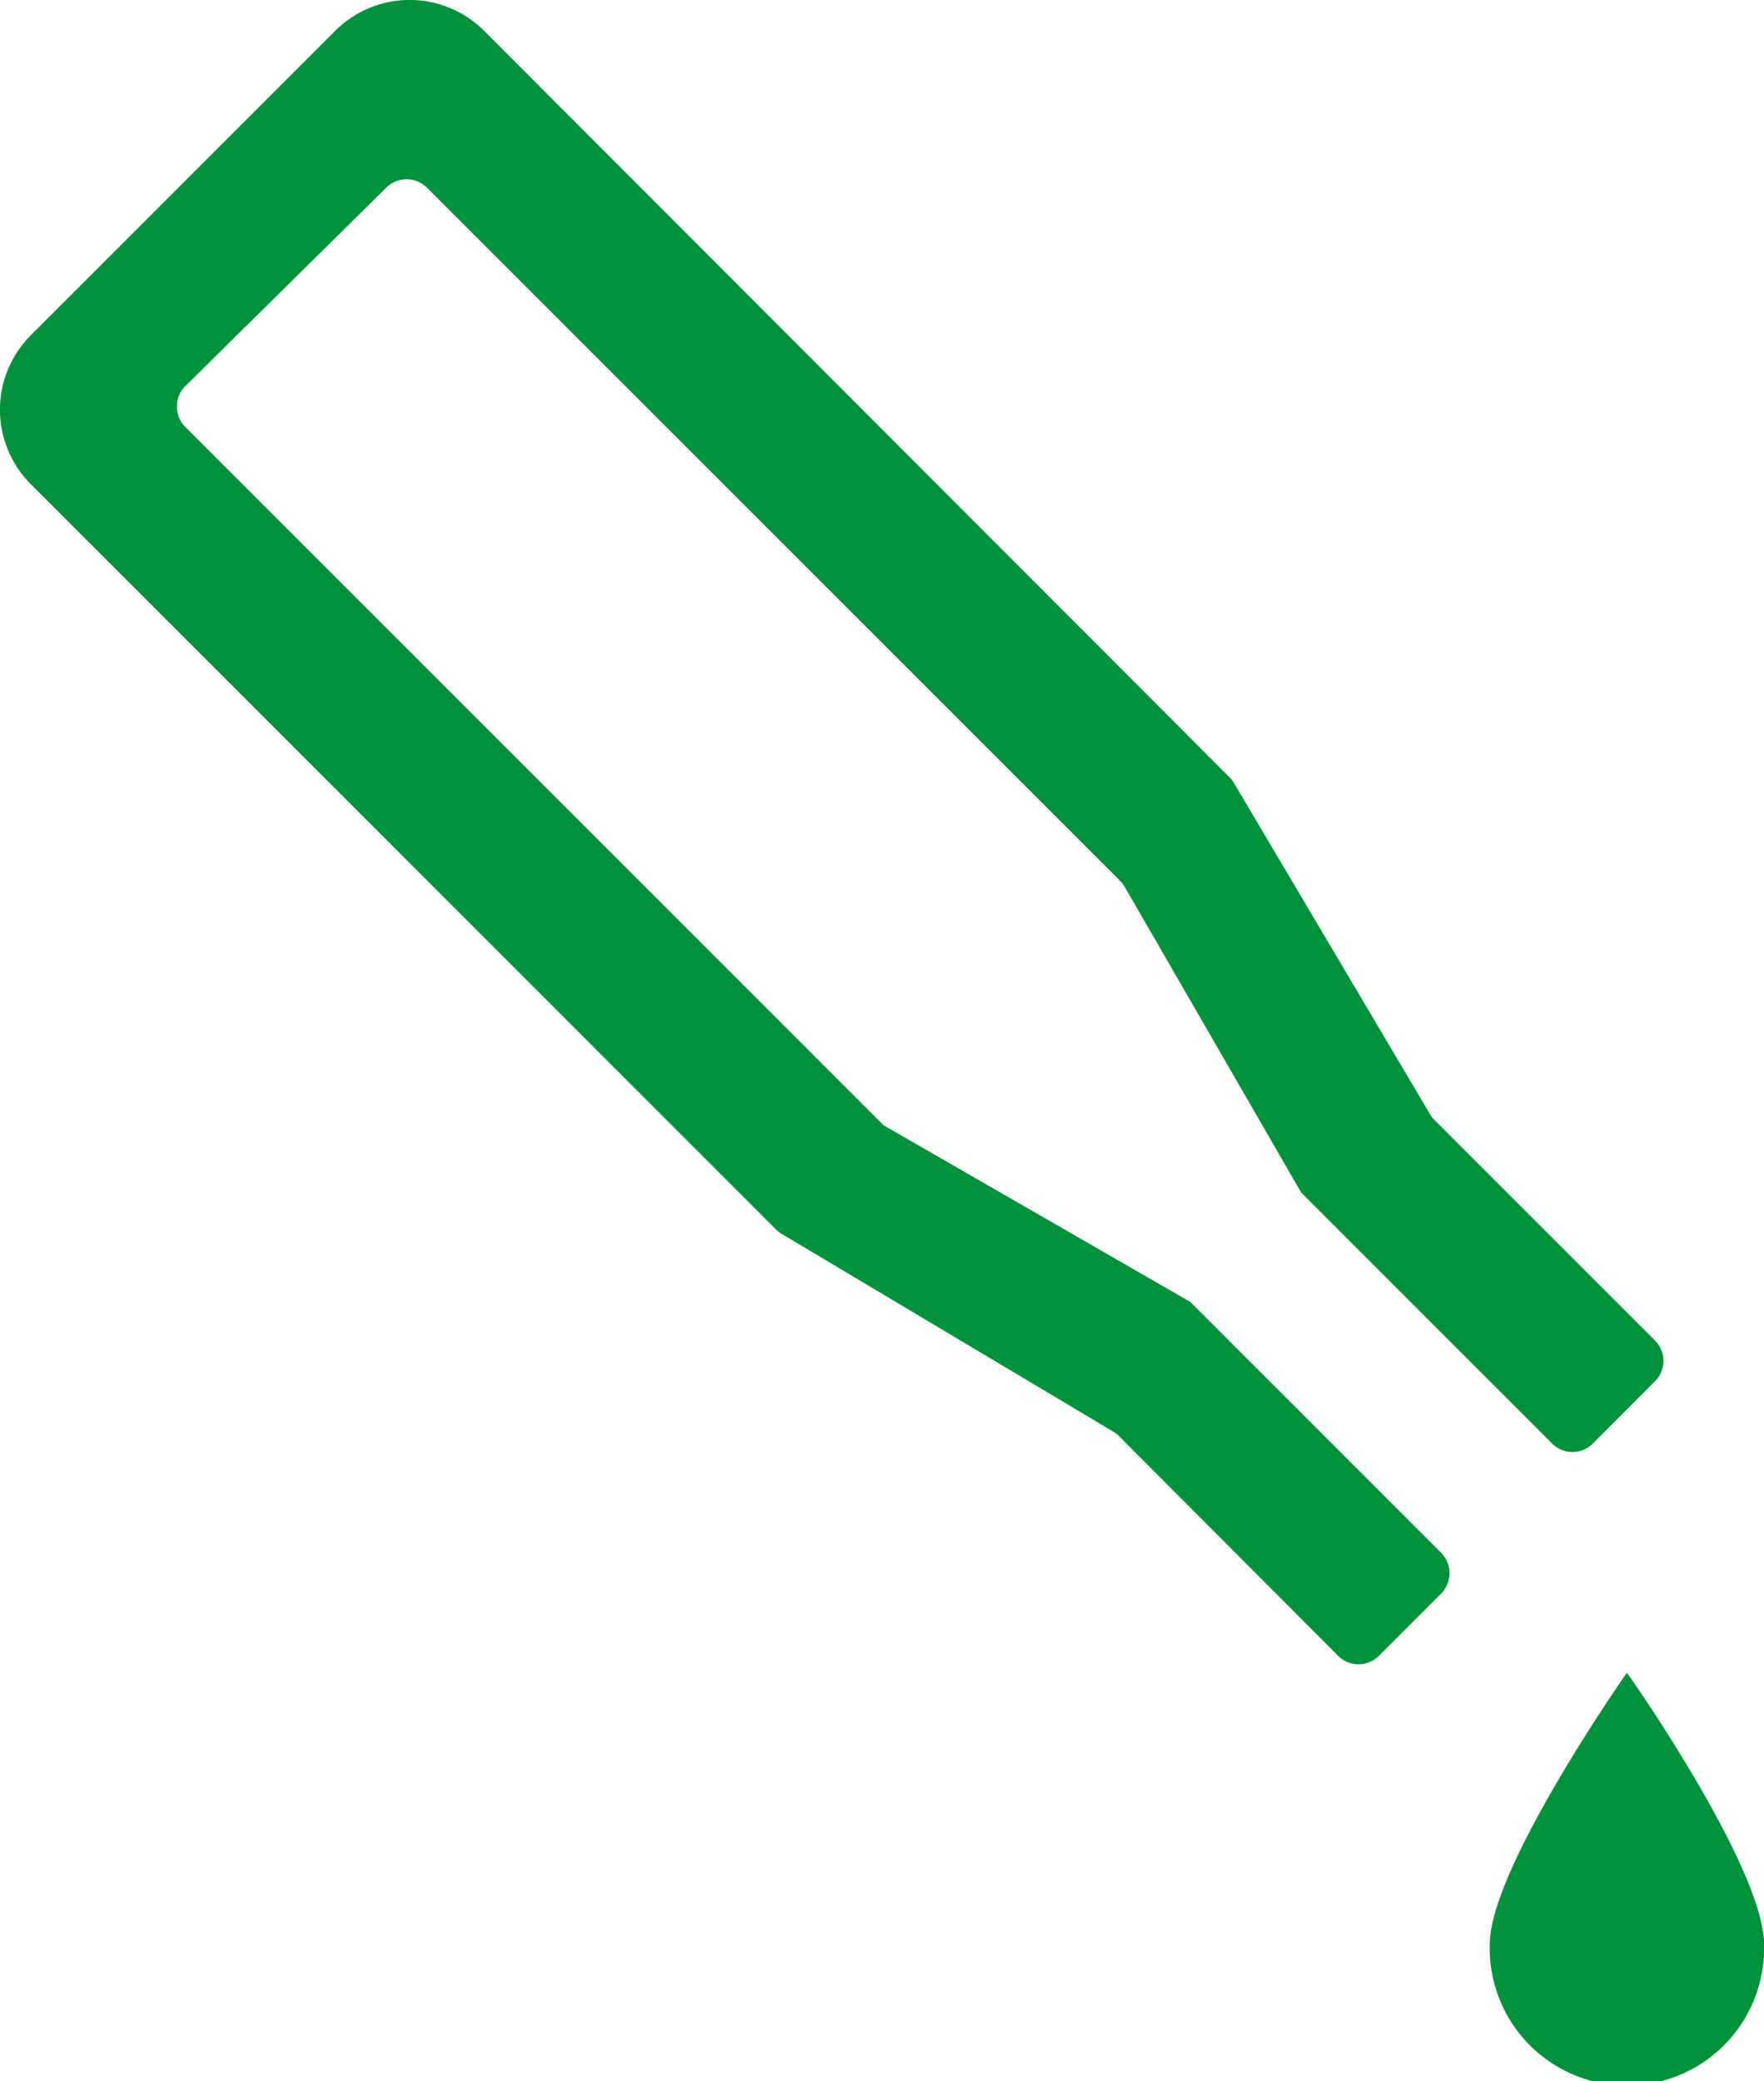
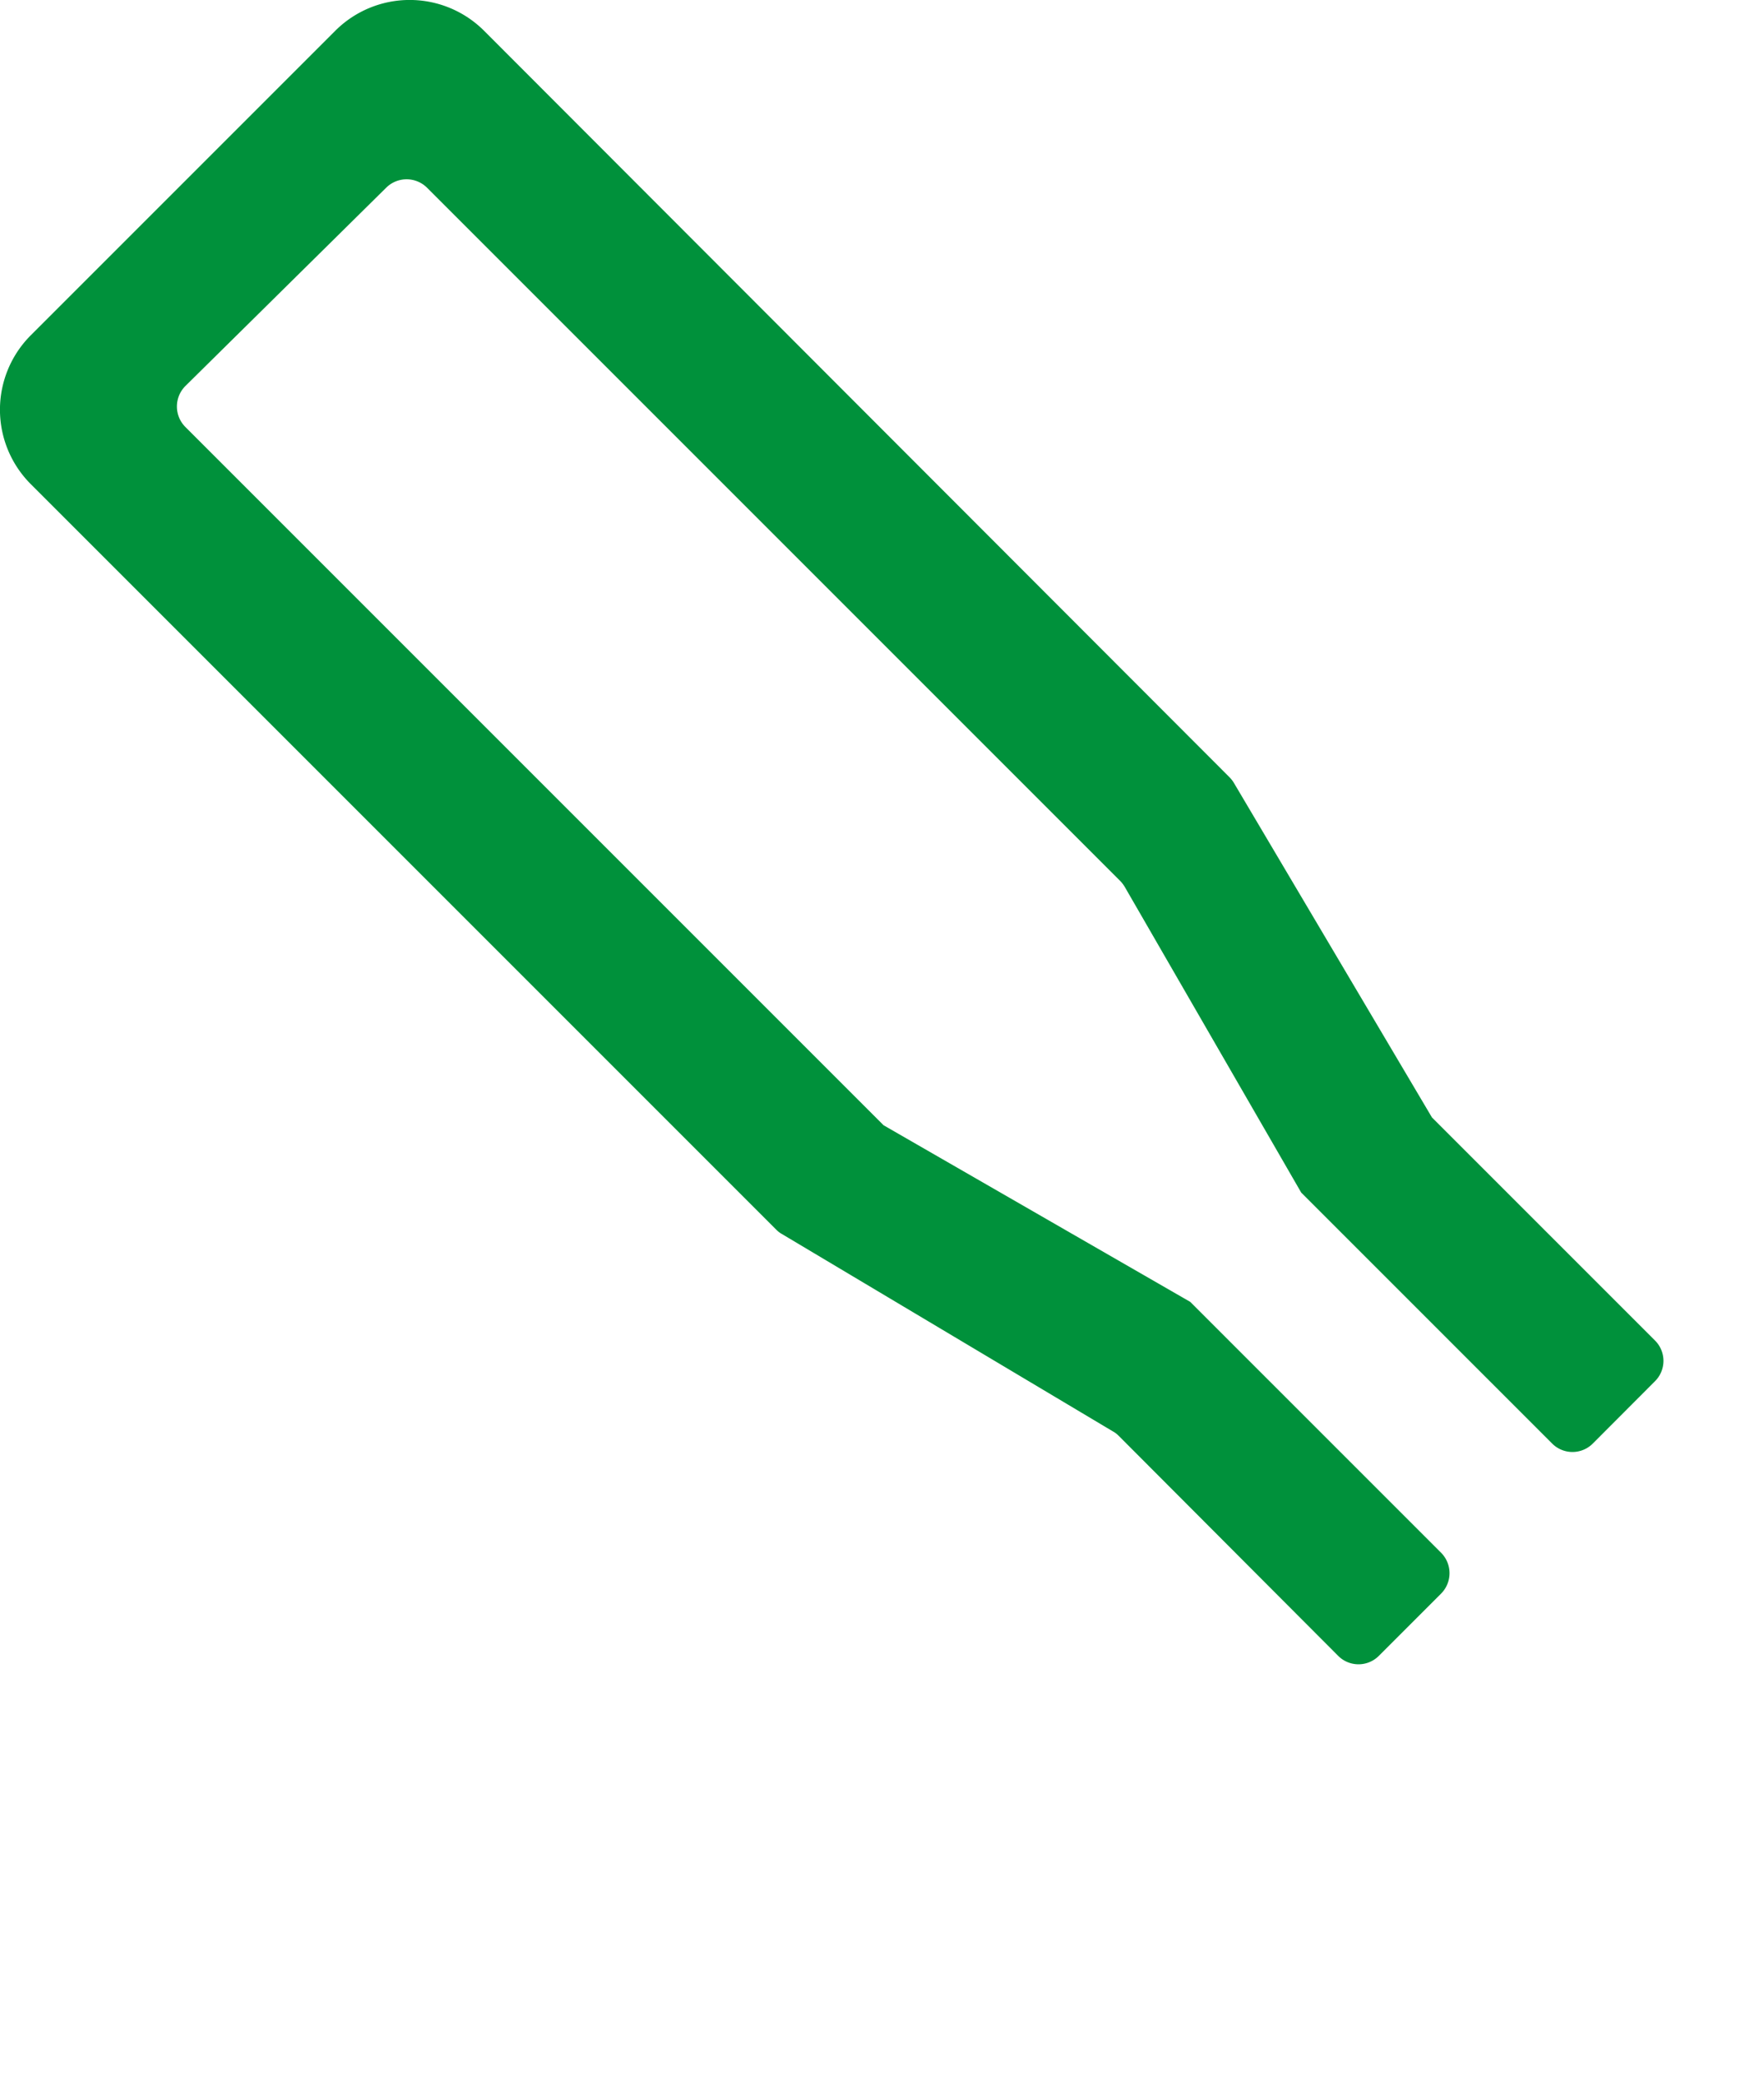
<svg xmlns="http://www.w3.org/2000/svg" viewBox="0 0 126.55 149.28">
  <defs>
    <style>.cls-1{fill:#00913b;}</style>
  </defs>
  <g id="レイヤー_2" data-name="レイヤー 2">
    <g id="_1" data-name="1">
-       <path class="cls-1" d="M116.71,120s-9.83,14-9.83,19.45a9.84,9.84,0,1,0,19.67,0C126.55,134,116.77,120,116.71,120Z" />
      <path class="cls-1" d="M2.21,34.73,55.7,88.22a1.77,1.77,0,0,0,.41.31l23.73,14.15a1.77,1.77,0,0,1,.41.31L96,118.78a2.06,2.06,0,0,0,2.92,0l4.47-4.47a2.08,2.08,0,0,0,0-2.92l-18-18,0,0-22-12.67h0l-50.1-50.1a2.08,2.08,0,0,1,0-2.92L27.71,13.46a2.08,2.08,0,0,1,2.92,0L80.36,63.19a2.24,2.24,0,0,1,.33.43L93.35,85.55h0l18,18a2.06,2.06,0,0,0,2.92,0l4.46-4.47a2.06,2.06,0,0,0,0-2.92l-16-16h0l-14.21-24a2.15,2.15,0,0,0-.32-.41L34.73,2.21a7.55,7.55,0,0,0-10.68,0L2.21,24.05A7.55,7.55,0,0,0,2.21,34.73Z" />
    </g>
  </g>
</svg>